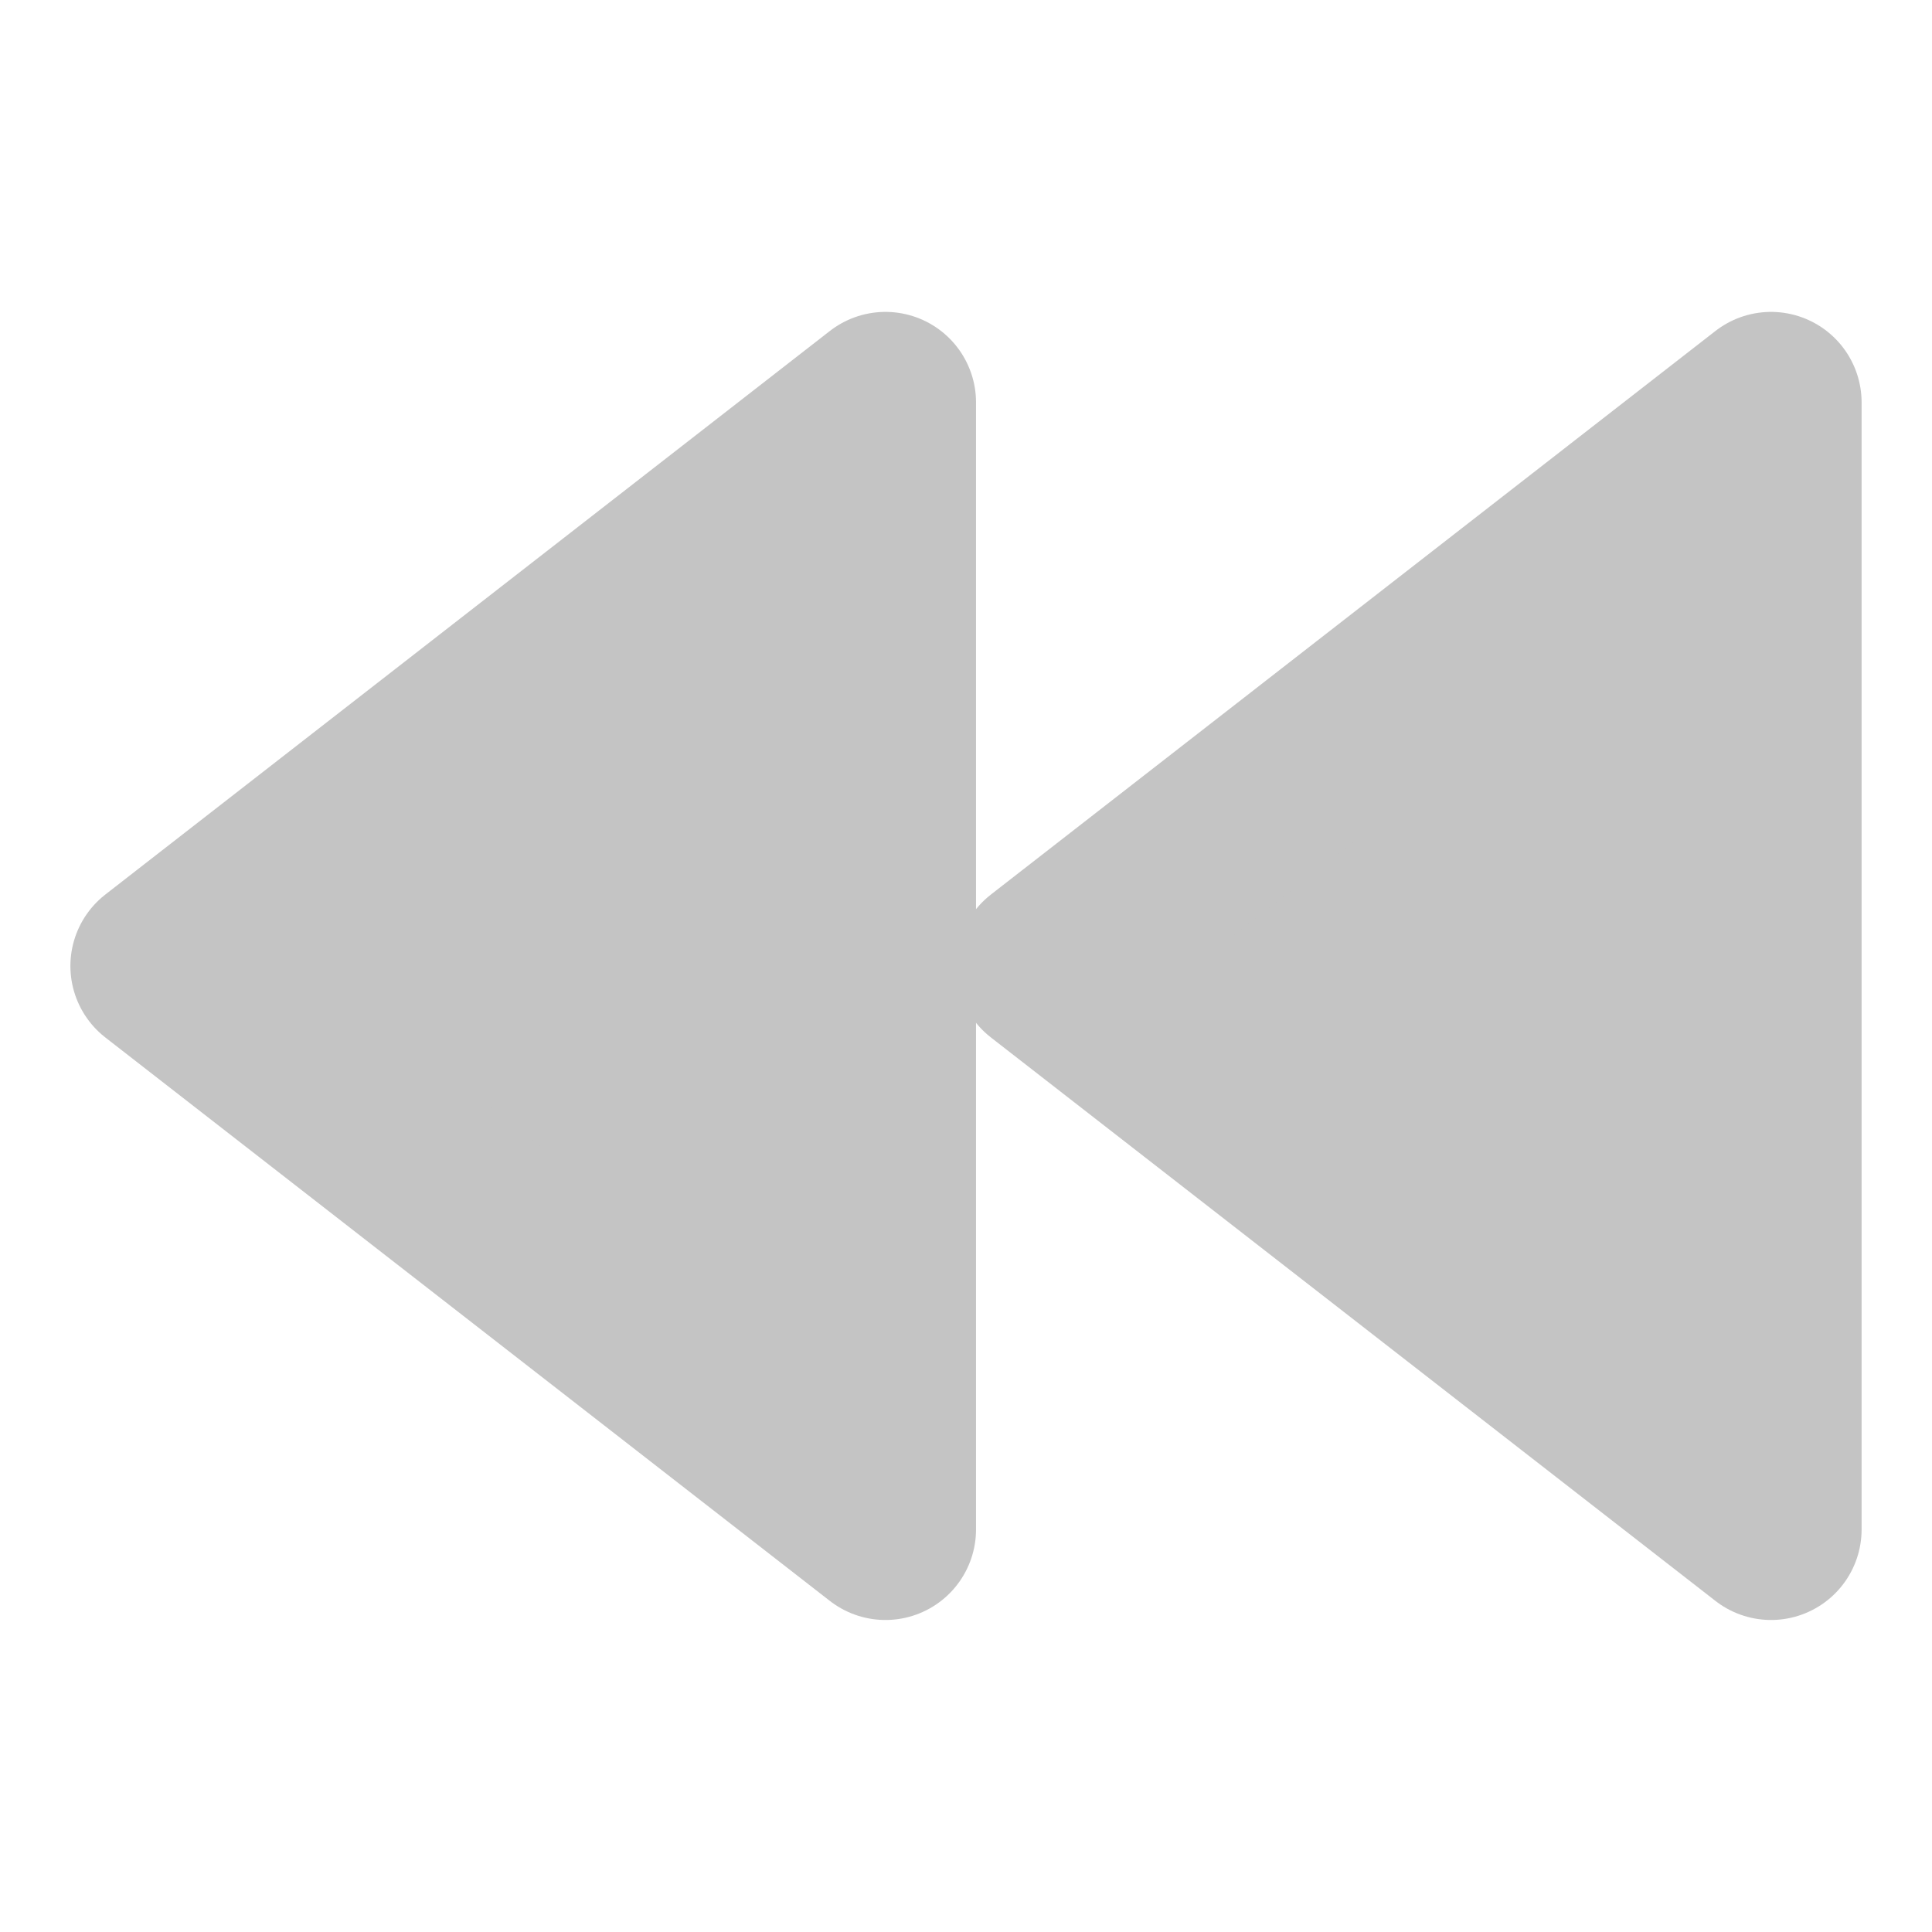
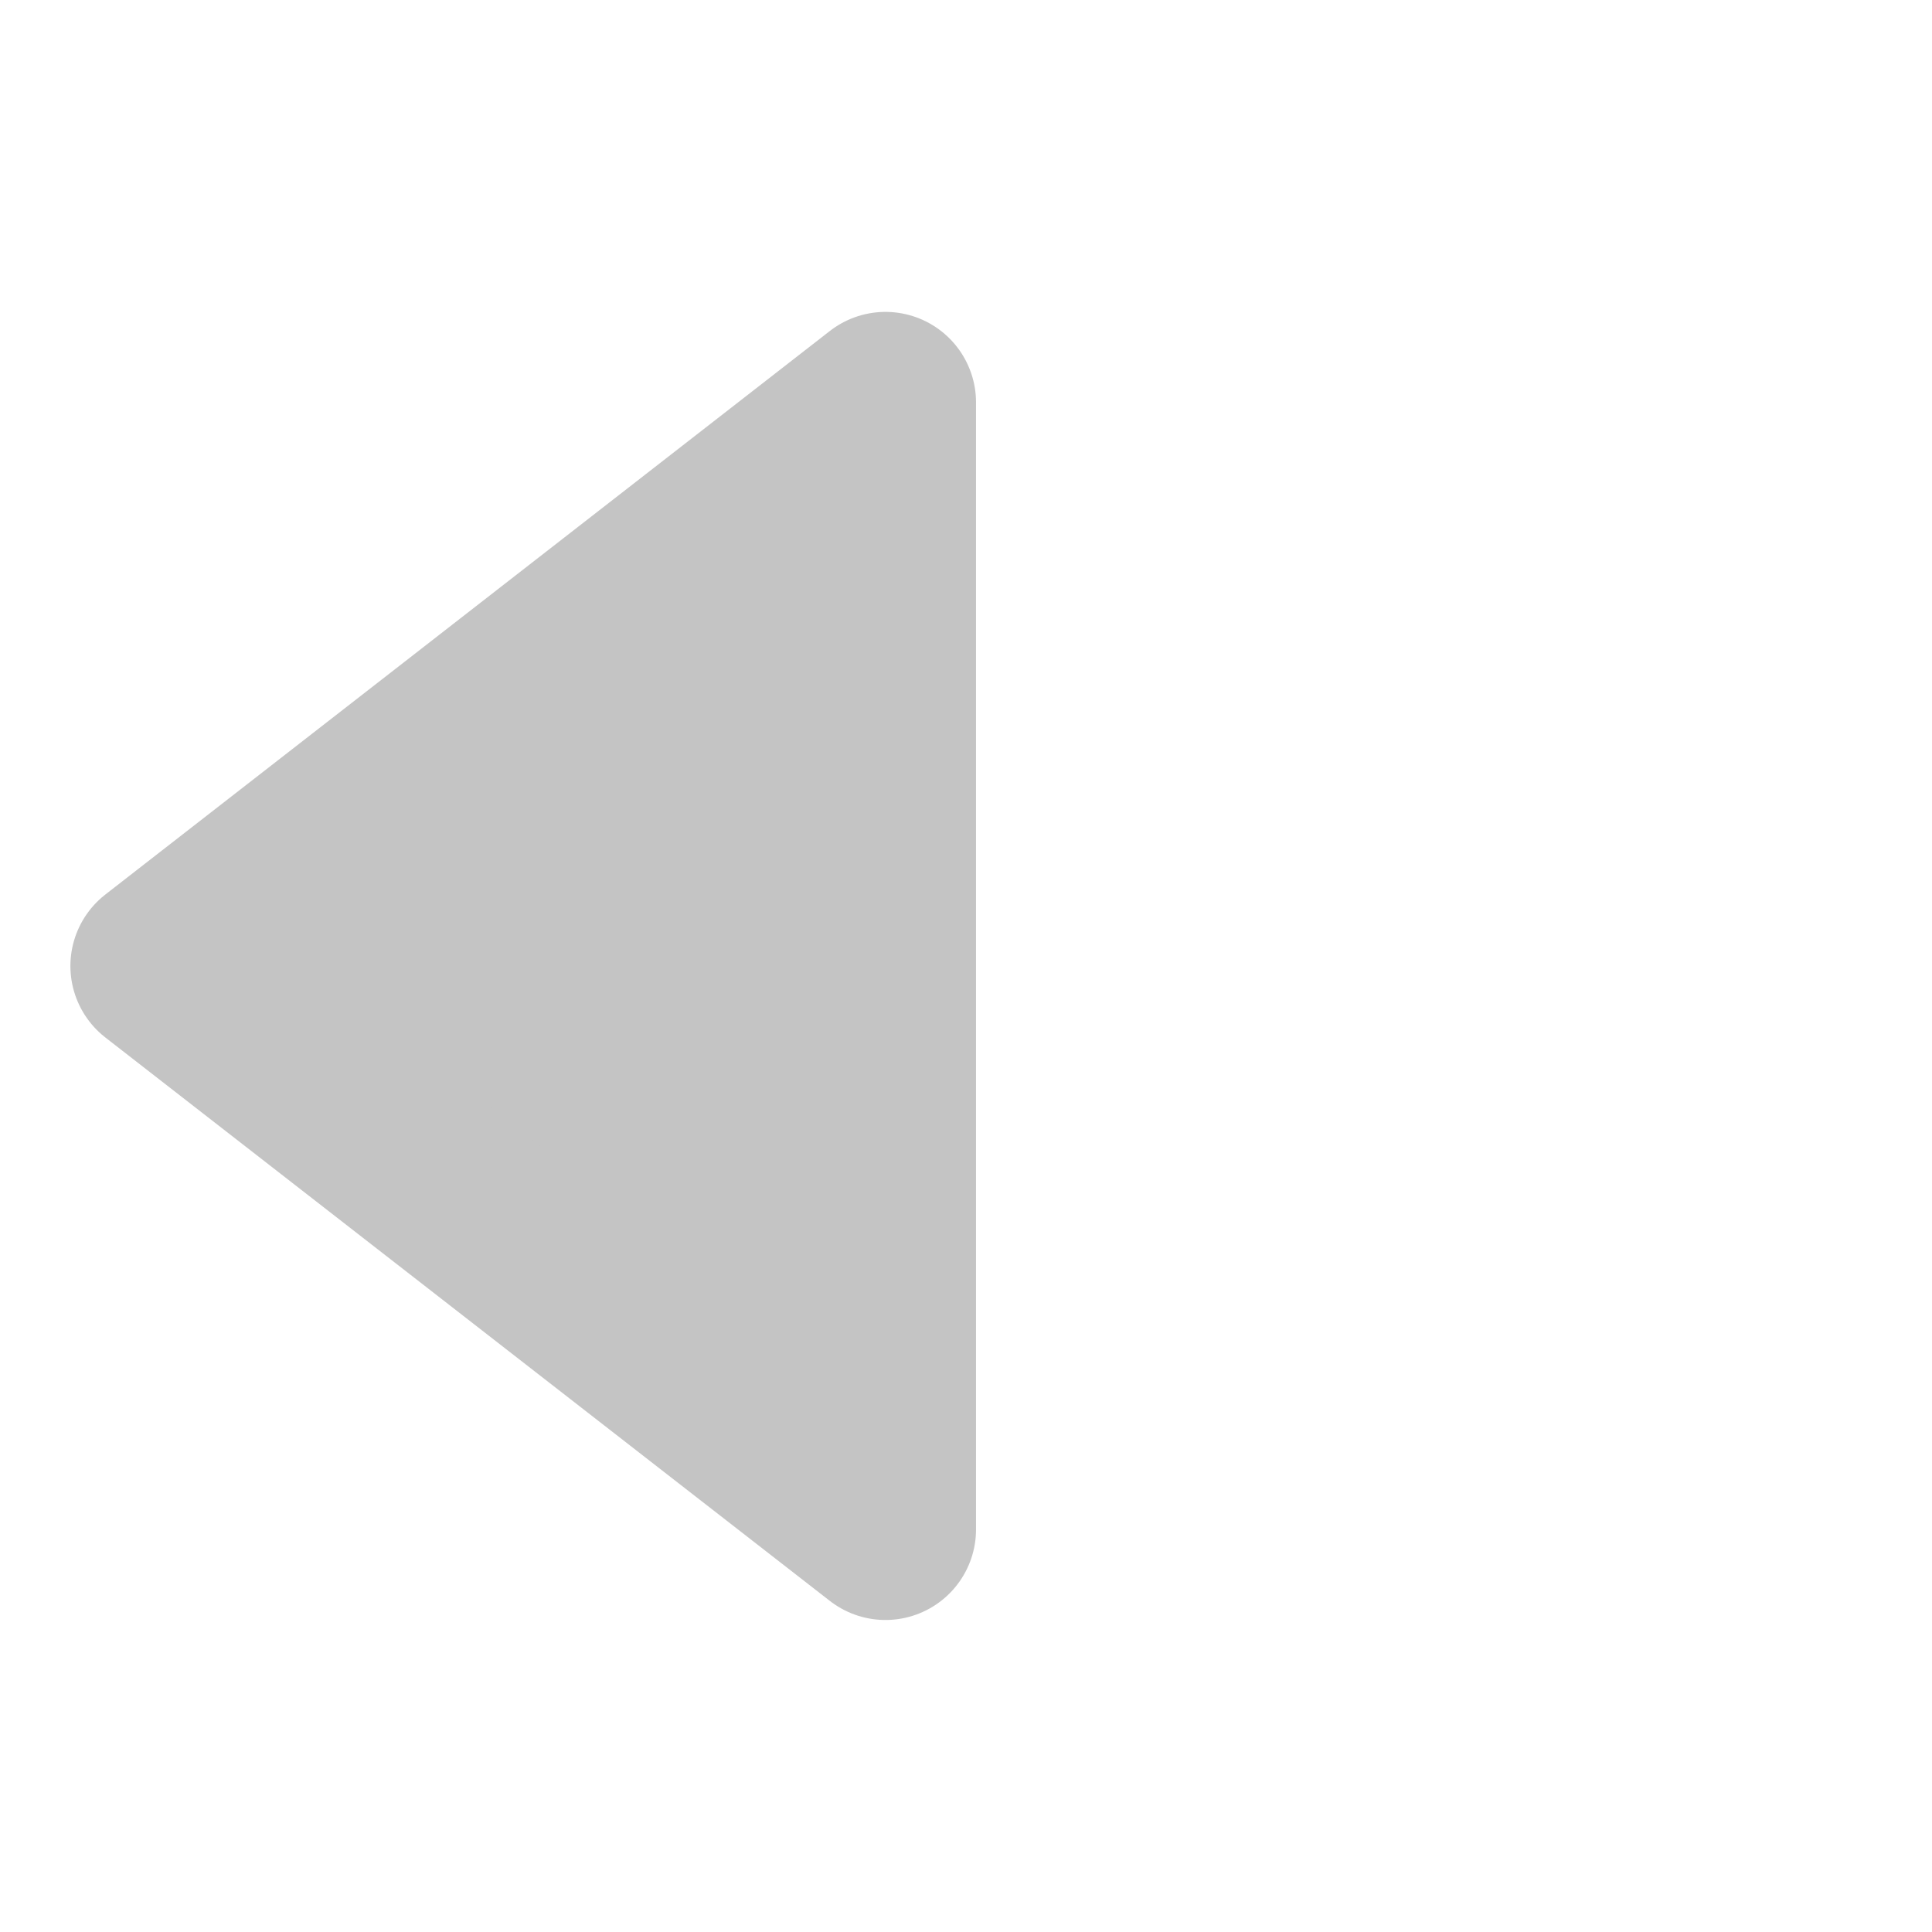
<svg xmlns="http://www.w3.org/2000/svg" width="16" height="16" viewBox="0 0 16 16" fill="none">
  <path d="M7.333 12.666L1.333 8L7.333 3.333V12.666Z" fill="#C4C4C4" stroke="#C4C4C4" stroke-width="1.5" stroke-linecap="round" stroke-linejoin="round" />
-   <path d="M14.667 12.666L8.667 8L14.667 3.333V12.666Z" fill="#C4C4C4" stroke="#C4C4C4" stroke-width="1.5" stroke-linecap="round" stroke-linejoin="round" />
</svg>